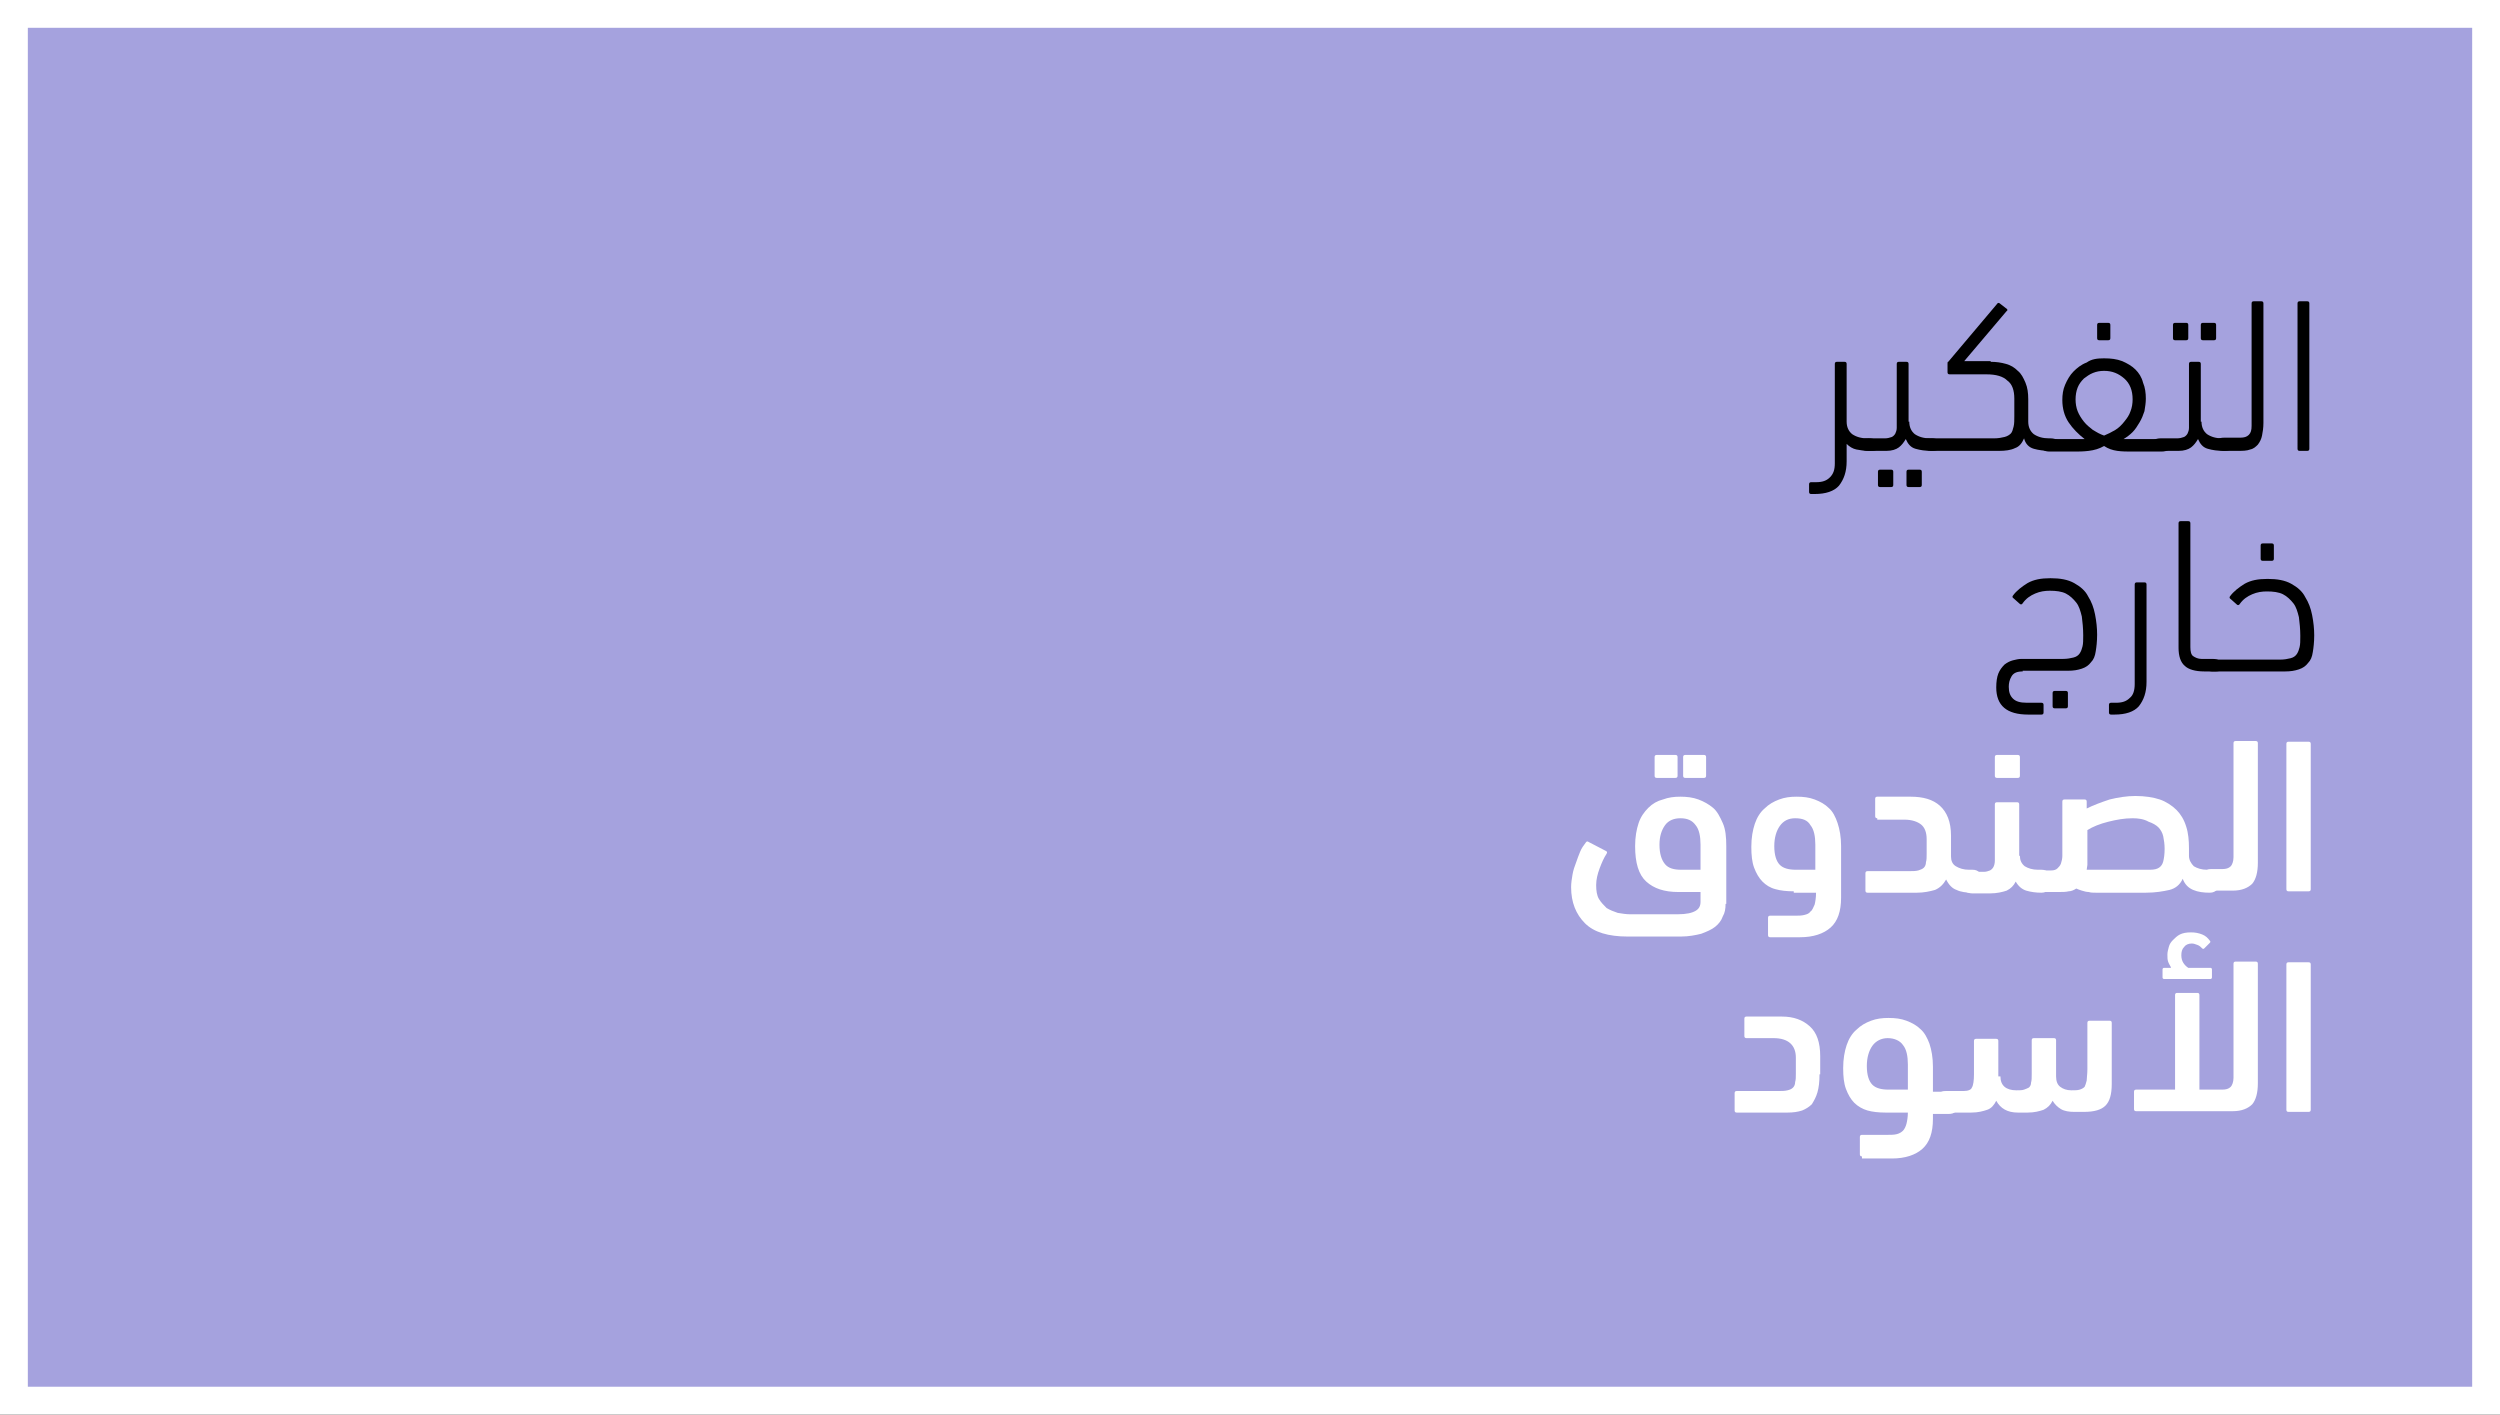
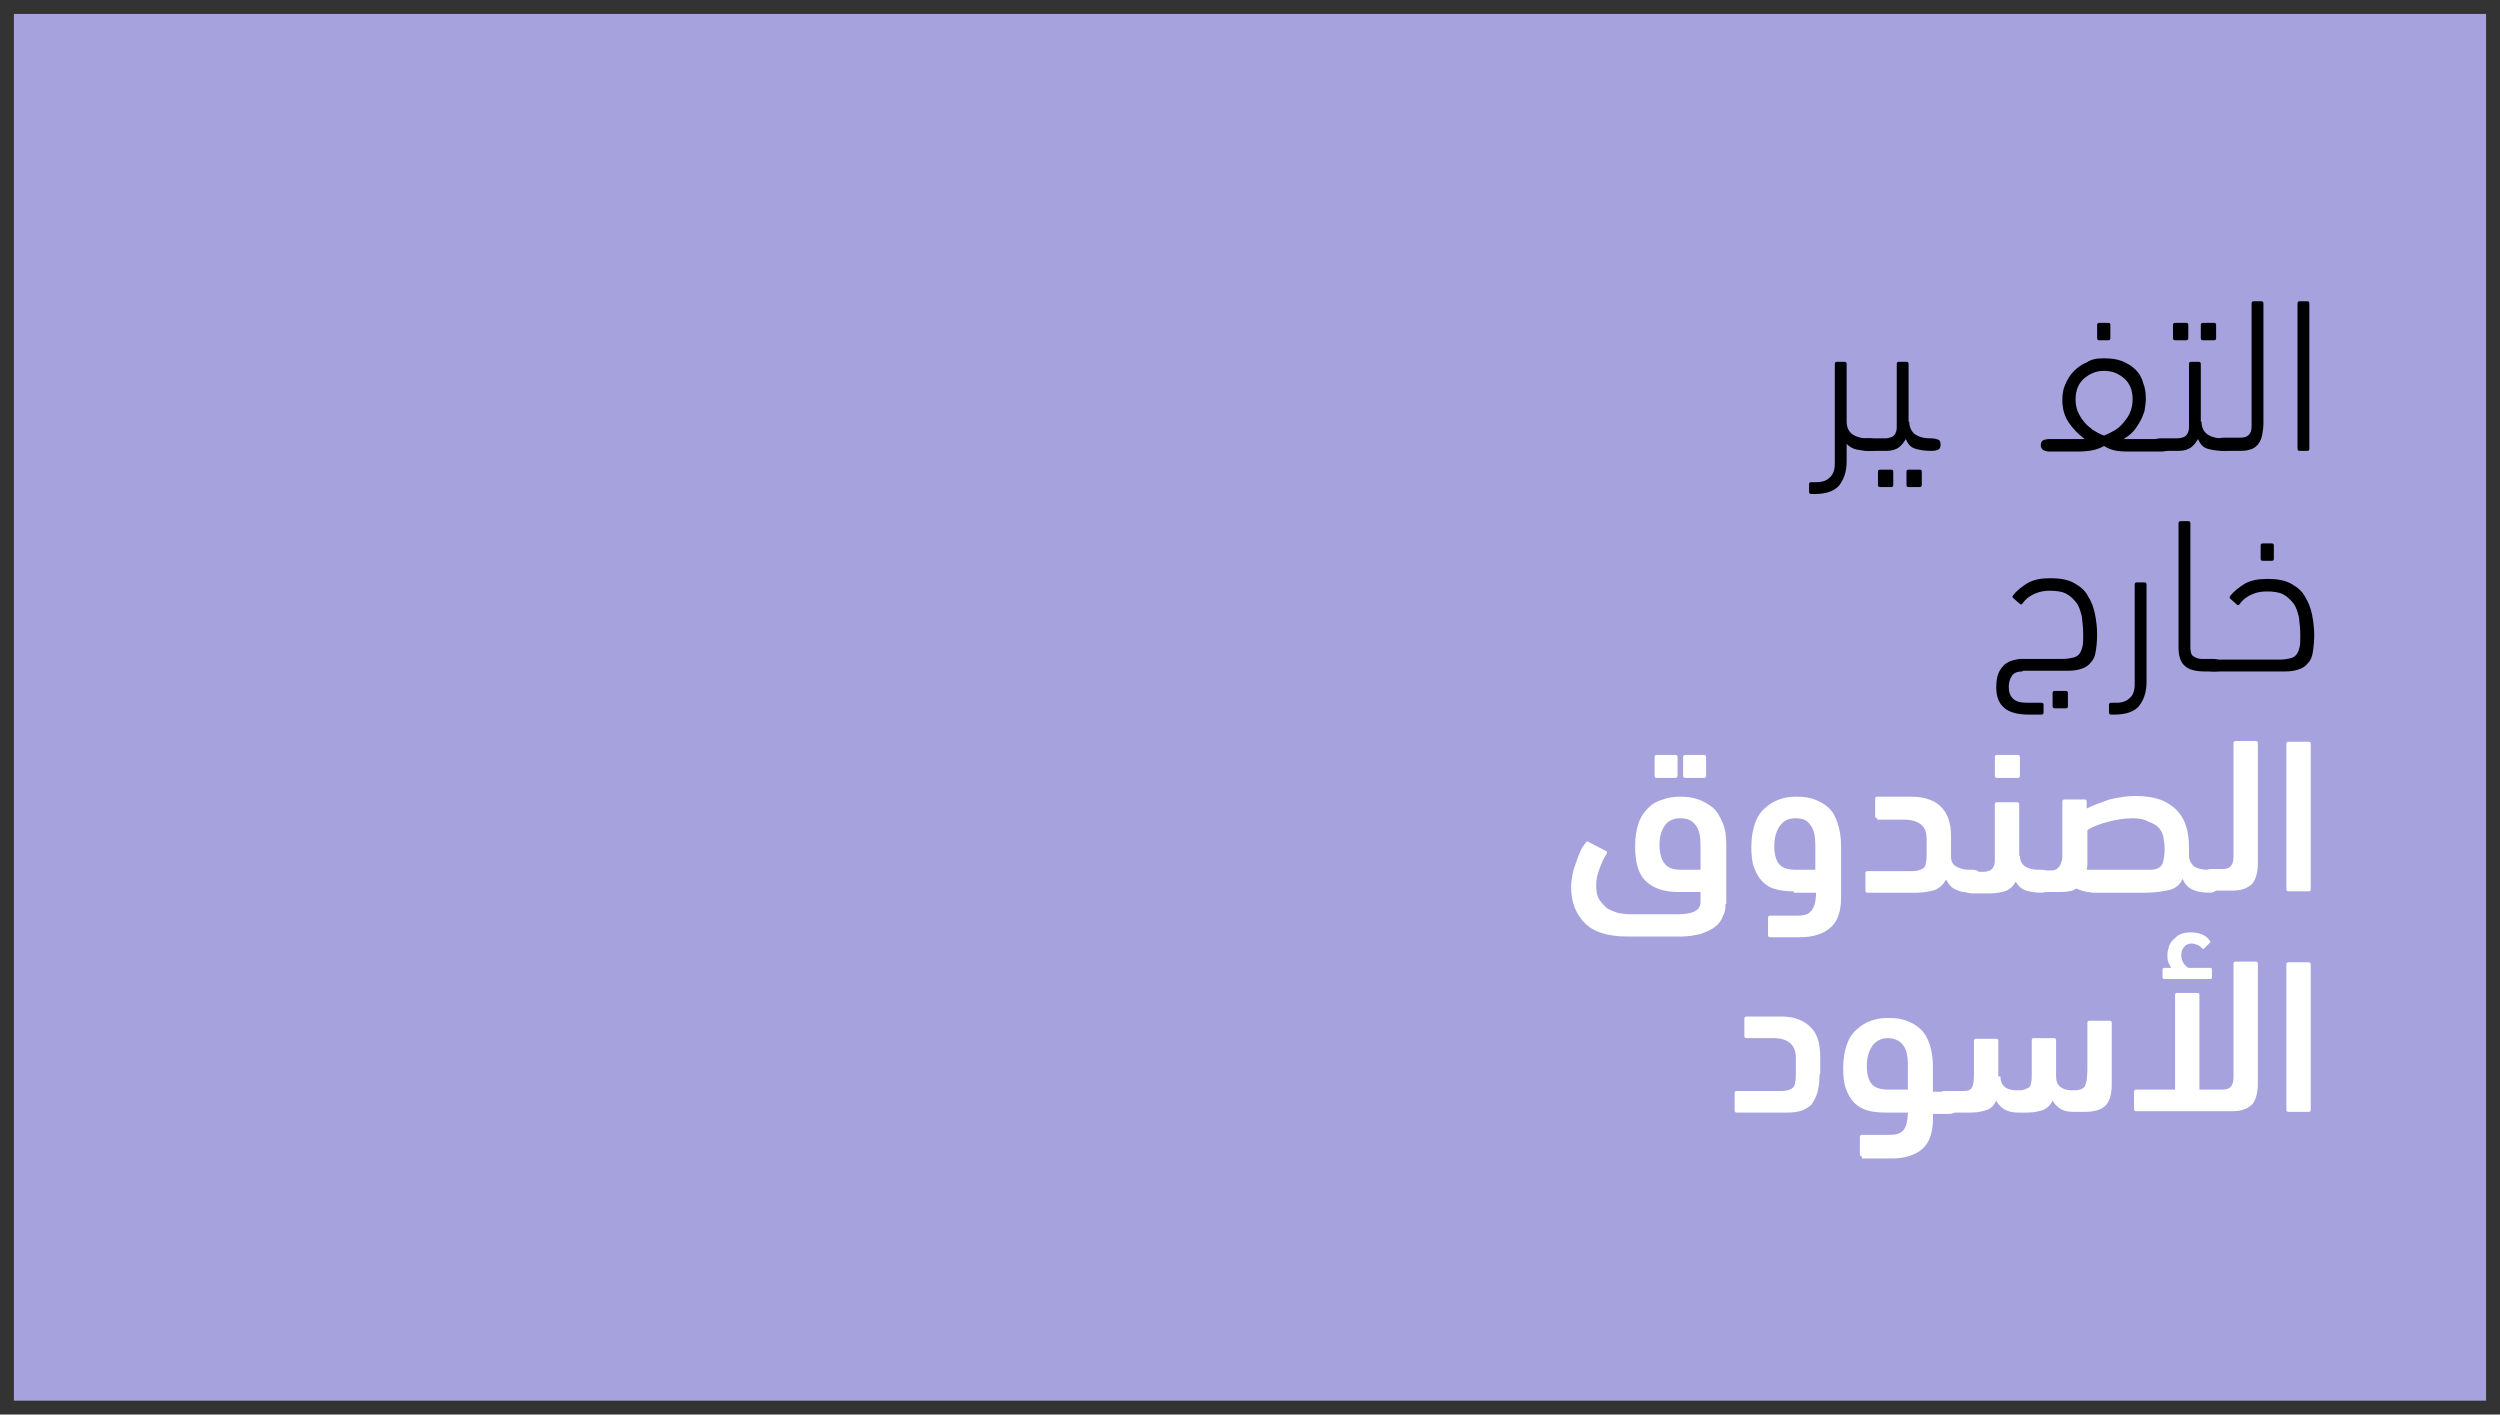
<svg xmlns="http://www.w3.org/2000/svg" version="1.1" id="Layer_1" x="0" y="0" width="359.3" height="203.3" style="enable-background:new 0 0 359.3 203.3" xml:space="preserve">
  <rect width="100%" height="100%" fill="#333333" stroke="none" />
  <style>.st1{fill:#fff}</style>
  <path d="M2 2h355.3v199.3H2V2z" style="fill:#a5a2de" />
-   <path class="st1" d="M355.3 4v195.3H4V4h351.3m4-4H0v203.3h359.3V0z" />
  <path d="M265.4 60.6c0 .8.3 1.4.8 1.8.6.4 1.3.6 2.2.6h.2c.4 0 .7.1 1 .2.2.1.3.3.3.6 0 .5-.1.8-.3.9s-.5.1-1 .1c-.7 0-1.3-.1-1.8-.2s-1-.4-1.4-.8v2.5c0 1.5-.4 2.6-1.1 3.5-.7.8-1.9 1.2-3.5 1.2h-.5c-.2 0-.3-.1-.3-.3v-1.1c0-.2.1-.3.3-.3h.7c.9 0 1.5-.2 2-.7s.7-1.1.7-2V52.3c0-.2.1-.3.3-.3h1.1c.2 0 .3.1.3.3v8.3z" />
  <path d="M274.4 60.6c0 .8.3 1.4.8 1.8.6.4 1.3.6 2.2.6h.2c.4 0 .7.1 1 .2.2.1.3.3.3.7 0 .3-.1.6-.3.7-.2.1-.5.2-1 .2-.9 0-1.6-.1-2.3-.3s-1.1-.7-1.4-1.4c-.3.5-.6.9-1 1.2-.4.3-1 .5-1.8.5h-2.6c-.4 0-.7-.1-.9-.2-.2-.1-.3-.3-.3-.7 0-.4.1-.6.3-.7.2-.1.5-.2.9-.2h2.4c.4 0 .7-.1 1-.2.2-.1.4-.3.5-.5.1-.2.2-.5.2-.8v-9.2c0-.2.1-.3.3-.3h1.1c.2 0 .3.1.3.3v8.3zm-4.2 9.4c-.2 0-.3-.1-.3-.3v-1.9c0-.2.1-.3.3-.3h1.6c.2 0 .3.1.3.3v1.9c0 .2-.1.3-.3.3h-1.6zm4.1 0c-.2 0-.3-.1-.3-.3v-1.9c0-.2.1-.3.3-.3h1.6c.2 0 .3.1.3.3v1.9c0 .2-.1.3-.3.3h-1.6z" />
-   <path d="M286.1 52c.8 0 1.5.1 2.2.3s1.2.5 1.7 1c.5.4.8 1 1.1 1.7.3.7.4 1.5.4 2.4v3.2c0 .8.3 1.4.8 1.8.6.4 1.3.6 2.2.6h.2c.4 0 .7.1 1 .2.2.1.3.4.3.7 0 .4-.1.6-.3.7-.2.1-.5.2-1 .2-.9 0-1.7-.1-2.4-.3-.7-.2-1.2-.7-1.4-1.5-.3.7-.7 1.2-1.3 1.4-.6.3-1.4.4-2.3.4h-9.6c-.8 0-1.3-.3-1.3-.9 0-.4.1-.7.3-.8.2-.1.5-.1 1-.1h8.9c.6 0 1.1-.1 1.5-.2.4-.1.7-.3.9-.5s.3-.6.4-1c.1-.4.1-.9.1-1.5v-2.5c0-1.2-.3-2.1-1-2.6-.6-.6-1.6-.9-3-.9h-5.3c-.2 0-.3-.1-.3-.3v-1.2c0-.2 0-.3.1-.3l7-8.3c.1-.2.3-.2.4-.1l.9.7c.2.1.3.3.1.4l-6.1 7.2h3.8z" />
  <path d="M302.4 51.5c1 0 1.8.1 2.6.4.7.3 1.4.7 1.9 1.2s.9 1.1 1.1 1.9c.3.7.4 1.5.4 2.3 0 .6-.1 1.2-.2 1.8-.2.6-.4 1.1-.7 1.6s-.6 1-1 1.4c-.4.4-.8.7-1.3 1h5.4c.4 0 .7 0 1 .1s.3.4.3.8c0 .3-.1.5-.3.7-.2.1-.5.2-1 .2h-4.1c-.8 0-1.5 0-2.2-.1-.7-.1-1.3-.3-1.9-.7-.7.4-1.4.6-2.2.7-.8.1-1.5.1-2.1.1h-3.5c-.8 0-1.3-.3-1.3-.9 0-.3.1-.6.3-.7.2-.1.5-.2 1-.2h5c-.9-.7-1.7-1.5-2.3-2.4-.6-.9-.9-2-.9-3.2 0-.8.1-1.5.4-2.2.3-.7.7-1.4 1.2-1.9s1.1-1 1.9-1.3c.7-.5 1.5-.6 2.5-.6zm0 1.8c-.6 0-1.1.1-1.6.3s-.9.5-1.3.8c-.4.4-.7.8-.9 1.3-.2.5-.3 1.1-.3 1.7 0 .6.1 1.2.3 1.7.2.5.5 1 .9 1.5s.8.8 1.3 1.2c.5.3 1 .6 1.6.8.5-.2 1.1-.5 1.6-.8.5-.3.9-.7 1.3-1.2s.7-.9.9-1.5c.2-.5.3-1.1.3-1.7 0-1.3-.4-2.3-1.2-3-.8-.7-1.7-1.1-2.9-1.1zm-.7-4.4c-.2 0-.3-.1-.3-.3v-1.9c0-.2.1-.3.3-.3h1.3c.2 0 .3.1.3.3v1.9c0 .2-.1.3-.3.3h-1.3z" />
  <path d="M316.4 60.6c0 .8.3 1.4.8 1.8.6.4 1.3.6 2.2.6h.2c.4 0 .7.1 1 .2.2.1.3.3.3.7 0 .3-.1.6-.3.7-.2.1-.5.2-1 .2-.9 0-1.6-.1-2.3-.3s-1.1-.7-1.4-1.4c-.3.5-.6.9-1 1.2-.4.3-1 .5-1.8.5h-2.6c-.4 0-.7-.1-.9-.2-.2-.1-.3-.3-.3-.7 0-.4.1-.6.3-.7.2-.1.5-.2.9-.2h2.4c.4 0 .7-.1 1-.2.2-.1.4-.3.5-.5.1-.2.2-.5.2-.8v-9.2c0-.2.1-.3.3-.3h1.1c.2 0 .3.1.3.3v8.3zm-3.8-11.7c-.2 0-.3-.1-.3-.3v-1.9c0-.2.1-.3.3-.3h1.6c.2 0 .3.1.3.3v1.9c0 .2-.1.3-.3.3h-1.6zm4 0c-.2 0-.3-.1-.3-.3v-1.9c0-.2.1-.3.3-.3h1.6c.2 0 .3.1.3.3v1.9c0 .2-.1.3-.3.3h-1.6z" />
  <path d="M319.7 64.8c-.4 0-.7-.1-1-.2-.2-.1-.3-.3-.3-.7 0-.4.1-.7.3-.8.2-.1.5-.2 1-.2h2.3c.5 0 .9-.1 1.2-.4s.4-.7.4-1.3V43.6c0-.2.1-.3.3-.3h1.1c.2 0 .3.1.3.3v17.2c0 .7-.1 1.3-.2 1.8s-.3.9-.6 1.3c-.3.3-.6.6-1.1.7-.5.2-1.1.2-1.9.2h-1.8zM331.9 64.5c0 .2-.1.3-.3.3h-1.1c-.2 0-.3-.1-.3-.3V43.6c0-.2.1-.3.3-.3h1.1c.2 0 .3.1.3.3v20.9zM290.7 96.5c-.8 0-1.3.2-1.6.7s-.4 1-.4 1.5c0 .8.2 1.3.6 1.7.4.4 1 .6 2 .6h2.1c.2 0 .3.1.3.3v1.1c0 .2-.1.3-.3.3h-1.9c-3.1 0-4.6-1.3-4.6-3.9 0-.8.1-1.5.3-2 .2-.5.5-.9.9-1.3.4-.3.8-.5 1.2-.6.4-.1.8-.2 1.2-.2h6c.6 0 1.1-.1 1.5-.2.4-.1.7-.3.9-.6.2-.3.3-.6.4-1 .1-.4.1-.9.1-1.6 0-1-.1-1.9-.2-2.7-.2-.8-.4-1.5-.8-2s-.9-1-1.5-1.3c-.6-.3-1.4-.4-2.3-.4-.7 0-1.4.1-2.1.4-.7.3-1.3.7-1.8 1.4-.1.2-.3.2-.4.1l-.9-.8c-.2-.1-.2-.3-.1-.4.5-.7 1.3-1.3 2.1-1.8.9-.5 1.9-.7 3.3-.7s2.5.2 3.4.7 1.6 1.1 2 1.9c.5.8.8 1.6 1 2.6.2 1 .3 2 .3 2.9 0 1-.1 1.8-.2 2.4-.1.7-.3 1.2-.7 1.6-.3.4-.7.7-1.3.9s-1.2.3-2 .3h-6.5zm4.6 5.3c-.2 0-.3-.1-.3-.3v-1.9c0-.2.1-.3.3-.3h1.6c.2 0 .3.1.3.3v1.9c0 .2-.1.3-.3.3h-1.6zM303.4 102.7c-.2 0-.3-.1-.3-.3v-1.1c0-.2.1-.3.3-.3h.7c.9 0 1.5-.2 2-.7.5-.4.7-1.1.7-2V84c0-.2.1-.3.3-.3h1.1c.2 0 .3.1.3.3v14c0 1.5-.4 2.6-1.1 3.5-.7.8-1.9 1.2-3.5 1.2h-.5zM313.1 75.2c0-.2.1-.3.3-.3h1.1c.2 0 .3.1.3.3V93c0 .6.1 1.1.4 1.3.3.2.7.4 1.2.4h1.6c.8 0 1.3.3 1.3.9 0 .4-.1.7-.3.8-.2.1-.5.1-1 .1h-1.2c-1.3 0-2.3-.3-2.8-.8-.6-.5-.9-1.4-.9-2.6V75.2z" />
  <path d="M318.1 96.5c-.8 0-1.3-.3-1.3-.8 0-.4.1-.7.3-.8.2-.1.5-.1 1-.1h9.6c.6 0 1.1-.1 1.5-.2.4-.1.7-.3.9-.6.2-.3.3-.6.4-1 .1-.4.1-.9.1-1.6 0-1-.1-1.9-.2-2.7-.2-.8-.4-1.5-.8-2s-.9-1-1.5-1.3c-.6-.3-1.4-.4-2.3-.4-.7 0-1.4.1-2.1.4-.7.3-1.3.7-1.8 1.4-.1.2-.3.2-.4.1l-.9-.8c-.2-.1-.2-.3-.1-.4.5-.7 1.3-1.3 2.1-1.8.9-.5 1.9-.7 3.3-.7s2.5.2 3.4.7c.9.5 1.6 1.1 2 1.9.5.8.8 1.6 1 2.6.2 1 .3 2 .3 2.9 0 1-.1 1.8-.2 2.4-.1.7-.3 1.2-.7 1.6-.3.4-.7.7-1.3.9s-1.2.3-2 .3h-10.3zm7.1-15.9c-.2 0-.3-.1-.3-.3v-1.9c0-.2.1-.3.3-.3h1.3c.2 0 .3.1.3.3v1.9c0 .2-.1.3-.3.3h-1.3z" />
  <path class="st1" d="M248 129.9c0 .7-.1 1.3-.4 1.8-.2.6-.6 1.1-1.1 1.5-.5.4-1.2.7-2 1-.8.2-1.8.4-2.9.4h-7.7c-2.7 0-4.8-.6-6.1-1.9-1.3-1.3-2-3-2-5.2 0-.6.1-1.2.2-1.8s.3-1.2.5-1.7c.2-.6.4-1.1.6-1.6.2-.5.5-.9.8-1.3.1-.2.3-.2.4-.1l2.5 1.3c.2.1.2.2.1.4-.4.6-.7 1.3-1 2.1-.3.8-.5 1.6-.5 2.4 0 .8.1 1.5.4 2 .3.5.7.9 1.1 1.3.5.3 1 .5 1.6.7.6.1 1.2.2 1.8.2h6.8c1.3 0 2.1-.2 2.6-.5s.7-.7.7-1.3v-1.4h-3.2c-2 0-3.5-.5-4.6-1.5-1.1-1-1.6-2.7-1.6-5.1 0-1.3.2-2.4.5-3.3.3-.9.8-1.6 1.4-2.2s1.3-1 2.1-1.2c.8-.3 1.6-.4 2.5-.4.9 0 1.8.1 2.6.4.8.3 1.5.7 2.1 1.2.6.5 1 1.3 1.4 2.2s.5 2 .5 3.3v8.3zm-9.9-18.1c-.2 0-.3-.1-.3-.3v-2.7c0-.2.1-.3.3-.3h2.7c.2 0 .3.1.3.3v2.7c0 .2-.1.3-.3.3h-2.7zm3.4 5.8c-.9 0-1.7.3-2.2 1-.5.7-.8 1.6-.8 2.8 0 1.3.3 2.2.8 2.8s1.3.8 2.3.8h2.8v-3.6c0-1.2-.2-2.2-.7-2.8-.5-.7-1.2-1-2.2-1zm.7-5.8c-.2 0-.3-.1-.3-.3v-2.7c0-.2.1-.3.3-.3h2.7c.2 0 .3.1.3.3v2.7c0 .2-.1.3-.3.3h-2.7zM257.8 128.1c-1 0-1.9-.1-2.6-.3-.8-.2-1.4-.6-1.9-1.1-.5-.5-.9-1.2-1.2-2-.3-.8-.4-1.8-.4-3 0-1.3.2-2.4.5-3.3.3-.9.8-1.7 1.4-2.2.6-.6 1.3-1 2.1-1.3.8-.3 1.6-.4 2.5-.4 1 0 1.8.1 2.6.4.8.3 1.5.7 2 1.2.6.5 1 1.3 1.3 2.2.3.9.5 2 .5 3.3v7.4c0 2-.5 3.4-1.5 4.3-1 .9-2.5 1.4-4.4 1.4h-4.3c-.2 0-.3-.1-.3-.3v-2.5c0-.2.1-.3.3-.3h3.7c.4 0 .8 0 1.2-.1.4-.1.7-.2.9-.5.3-.2.4-.6.6-1 .1-.4.2-1 .2-1.7h-3.2zm.2-10.5c-1 0-1.7.4-2.2 1.1-.5.7-.8 1.7-.8 2.9 0 1.3.3 2.2.8 2.7s1.3.7 2.3.7h2.8v-3.6c0-1.2-.2-2.2-.7-2.8-.4-.7-1.1-1-2.2-1zM269.8 117.6c-.2 0-.3-.1-.3-.3v-2.5c0-.2.1-.3.3-.3h4.8c1.8 0 3.2.4 4.2 1.3s1.6 2.3 1.6 4.3v3c0 .6.2 1.1.7 1.4.5.3 1.1.5 1.9.5h.5c.4 0 .7.1 1 .4.2.2.3.6.3 1.2s-.1 1-.3 1.3c-.2.2-.5.4-1 .4-.9 0-1.7-.1-2.3-.4-.6-.2-1.1-.7-1.5-1.5-.4.7-.9 1.2-1.6 1.5-.7.2-1.6.4-2.6.4h-7.1c-.2 0-.3-.1-.3-.3v-2.5c0-.2.1-.3.3-.3h5.9c.6 0 1 0 1.4-.1.3-.1.6-.2.8-.4.2-.2.3-.5.3-.8.1-.3.1-.7.1-1.2v-2.1c0-1-.3-1.7-.8-2.1s-1.3-.7-2.4-.7h-3.9z" />
  <path class="st1" d="M290.3 123c0 .6.2 1.1.7 1.5.5.3 1.1.5 1.9.5h.5c.4 0 .7.1 1 .4.2.2.3.6.3 1.2s-.1 1-.3 1.3c-.2.2-.5.4-1 .4-.8 0-1.5-.1-2.2-.3-.6-.2-1.1-.6-1.5-1.3-.3.6-.7 1-1.3 1.3-.6.2-1.4.4-2.4.4h-2.5c-.4 0-.7-.1-.9-.2-.2-.1-.3-.4-.3-.9s.1-1 .3-1.4c.2-.4.5-.6 1-.6h1.5c.4 0 .6-.1.9-.2.2-.1.4-.3.5-.5.1-.2.2-.5.2-.9v-8.1c0-.2.1-.3.3-.3h2.9c.2 0 .3.1.3.3v7.4zm-3.3-11.2c-.2 0-.3-.1-.3-.3v-2.7c0-.2.1-.3.3-.3h3c.2 0 .3.1.3.3v2.7c0 .2-.1.3-.3.3h-3z" />
  <path class="st1" d="M299.9 116.2c1-.5 2.1-.9 3.3-1.3 1.2-.3 2.5-.5 3.7-.5 1.4 0 2.6.2 3.5.5s1.8.9 2.4 1.5 1.1 1.4 1.4 2.4c.3.9.4 2 .4 3.1v1.1c0 .6.3 1.1.7 1.5.5.3 1.1.5 1.9.5h.5c.4 0 .7.1.9.4.2.2.3.6.3 1.2s-.1 1-.3 1.3c-.2.2-.5.4-1 .4-.9 0-1.7-.1-2.4-.4-.7-.3-1.2-.8-1.5-1.6-.4.9-1.1 1.4-1.9 1.6-.9.2-2 .4-3.4.4h-7.2c-.4 0-.7 0-1-.1-.3 0-.7-.1-1-.2-.3-.1-.6-.2-.8-.3-.3.2-.7.4-1.1.4-.4.1-.9.1-1.4.1h-2.6c-.4 0-.7-.1-1-.3-.2-.2-.3-.6-.3-1.2 0-.7.1-1.1.3-1.3.2-.2.5-.3 1-.3h1.5c.4 0 .7-.1.9-.3s.4-.4.5-.7c.1-.3.2-.7.2-1.1v-7.8c0-.2.1-.3.3-.3h2.9c.2 0 .3.1.3.3v1zm6.6 1.4c-1.2 0-2.3.2-3.5.5s-2.2.7-3 1.2v5c0 .2-.1.5-.1.7H309c.6 0 1-.1 1.3-.3s.5-.5.6-.9c.1-.4.2-1 .2-1.8 0-.7-.1-1.3-.2-1.8s-.4-1-.7-1.3-.8-.6-1.4-.8c-.7-.4-1.5-.5-2.3-.5z" />
  <path class="st1" d="M317.8 128.1c-.4 0-.7-.1-1-.3-.2-.2-.3-.6-.3-1.2s.1-1 .3-1.3c.2-.2.5-.4 1-.4h1.6c.5 0 .9-.1 1.2-.4.2-.2.4-.7.4-1.3v-16.4c0-.2.1-.3.3-.3h2.9c.2 0 .3.1.3.3V124c0 1.4-.3 2.4-.8 3-.6.6-1.5 1-2.8 1h-3.1zM332.1 127.8c0 .2-.1.3-.3.3h-2.9c-.2 0-.3-.1-.3-.3v-20.9c0-.2.1-.3.3-.3h2.9c.2 0 .3.1.3.3v20.9zM261.5 154.4c0 1.1-.1 1.9-.3 2.6-.2.7-.5 1.2-.8 1.7-.4.4-.9.7-1.4.9-.6.2-1.3.3-2.1.3h-7.3c-.2 0-.3-.1-.3-.3v-2.5c0-.2.1-.3.3-.3h5.9c.6 0 1 0 1.4-.1s.6-.2.8-.4c.2-.2.3-.5.3-.8.1-.3.1-.7.1-1.2V152c0-1.8-1.1-2.8-3.2-2.8H251c-.2 0-.3-.1-.3-.3v-2.5c0-.2.1-.3.3-.3h5.1c1.7 0 3 .5 4 1.4 1 .9 1.5 2.3 1.5 4.3v2.6zM267.6 166.2c-.2 0-.3-.1-.3-.3v-2.5c0-.2.1-.3.3-.3h3.7c.5 0 .9 0 1.3-.1s.7-.3.9-.5.4-.6.5-1c.1-.4.2-1 .2-1.6H271c-1 0-1.9-.1-2.6-.3s-1.4-.6-1.9-1.1c-.5-.5-.9-1.2-1.2-2-.3-.8-.4-1.8-.4-3 0-1.3.2-2.4.5-3.3s.8-1.7 1.4-2.2c.6-.6 1.3-1 2.1-1.3.8-.3 1.6-.4 2.5-.4 1 0 1.8.1 2.6.4.8.3 1.5.7 2 1.2.6.5 1 1.3 1.3 2.1.3.9.5 2 .5 3.3v3.6h2.2c.4 0 .7.1 1 .4.2.2.3.6.3 1.2 0 .7-.1 1.1-.3 1.3-.2.2-.5.3-1 .3h-2.2v.7c0 2-.5 3.4-1.5 4.3-1 .9-2.5 1.4-4.4 1.4h-4.3zm3.7-17c-.9 0-1.7.4-2.2 1.1-.5.7-.8 1.7-.8 2.9 0 1.3.3 2.2.8 2.7s1.3.7 2.3.7h2.8V153c0-1.2-.2-2.2-.7-2.8-.4-.6-1.2-1-2.2-1z" />
  <path class="st1" d="M287.5 154.7c0 1.3.8 2 2.3 2 .5 0 .8 0 1.1-.1.3-.1.5-.2.7-.3.2-.2.3-.4.3-.7.1-.3.1-.7.1-1.3v-4.8c0-.2.1-.3.3-.3h2.9c.2 0 .3.1.3.3v5.2c0 .7.2 1.2.6 1.5.4.3.9.5 1.6.5.5 0 .9 0 1.2-.1.3-.1.5-.2.7-.4.1-.2.2-.5.3-.9 0-.4.1-.9.1-1.6V147c0-.2.1-.3.3-.3h2.9c.2 0 .3.1.3.3v8.8c0 1.5-.3 2.5-.9 3.1-.6.6-1.6.9-3.1.9h-1.4c-.7 0-1.4-.1-1.9-.4s-.9-.7-1.2-1.2c-.3.6-.7 1-1.3 1.3-.6.2-1.3.4-2.3.4H290c-1.5 0-2.5-.6-3.1-1.7-.3.6-.7 1.1-1.3 1.3s-1.3.4-2.3.4h-3.6c-.4 0-.7-.1-1-.3-.2-.2-.3-.6-.3-1.1 0-.6.1-1.1.3-1.3.2-.3.5-.4 1-.4h2.5c.7 0 1.1-.2 1.2-.5.2-.3.3-1 .3-1.9v-4.8c0-.2.1-.3.3-.3h2.9c.2 0 .3.1.3.3v5.1zM316.1 156.6h3.3c.5 0 .9-.1 1.2-.4.2-.2.4-.7.4-1.3v-16.4c0-.2.1-.3.3-.3h2.9c.2 0 .3.1.3.3v17.2c0 1.4-.3 2.4-.8 3-.6.6-1.5 1-2.8 1H307c-.2 0-.3-.1-.3-.3v-2.5c0-.2.1-.3.3-.3h5.6V143c0-.2.1-.3.3-.3h2.9c.2 0 .3.1.3.3v13.6zM312 139c-.1-.2-.3-.5-.4-.8-.1-.3-.1-.6-.1-1s.1-.7.2-1.1c.1-.4.3-.7.6-1s.6-.6 1-.8c.4-.2.9-.3 1.6-.3.6 0 1.1.1 1.6.3s.8.5 1.1.9c.1.1.1.2 0 .3l-.8.8c-.1.1-.2.1-.3 0-.2-.2-.4-.4-.7-.5-.3-.1-.5-.2-.8-.2-.5 0-.9.2-1.1.5-.3.3-.4.7-.4 1.2 0 .4.1.8.3 1.1.2.3.4.5.7.7h3.2c.1 0 .2.1.2.2v1.2c0 .1-.1.2-.2.2H311c-.1 0-.2-.1-.2-.2v-1.2c0-.1.1-.2.2-.2h1zM332.1 159.5c0 .2-.1.3-.3.3h-2.9c-.2 0-.3-.1-.3-.3v-20.9c0-.2.1-.3.3-.3h2.9c.2 0 .3.1.3.3v20.9z" />
</svg>